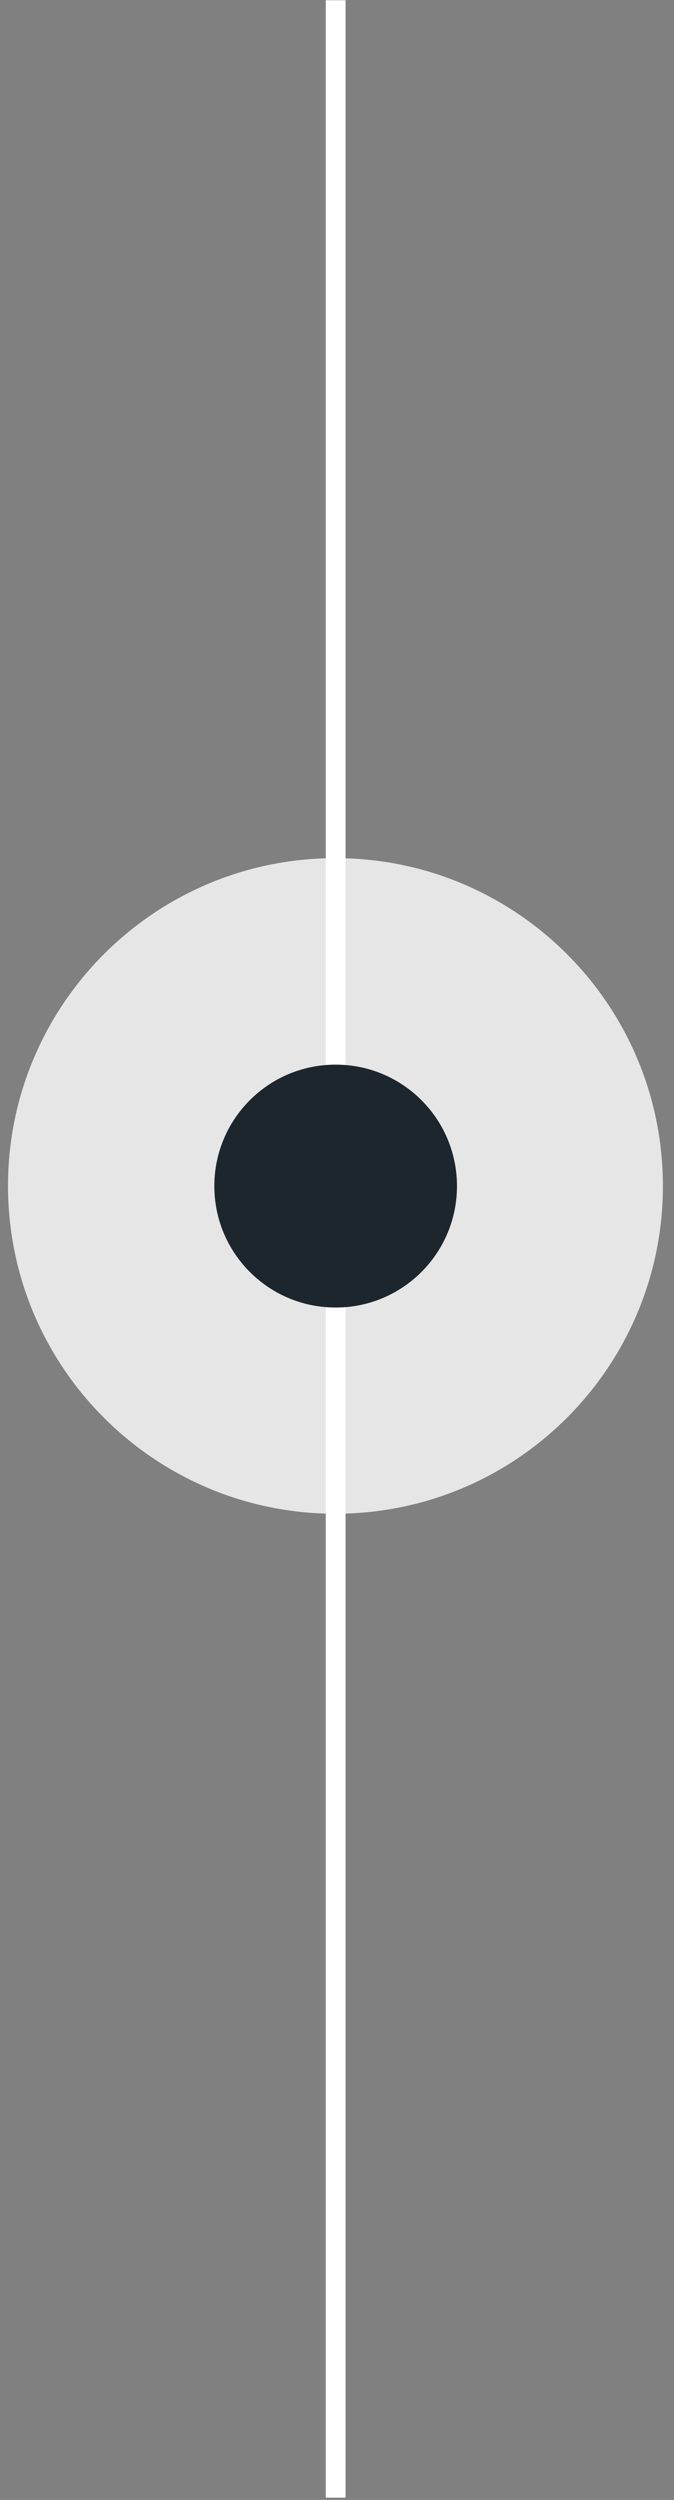
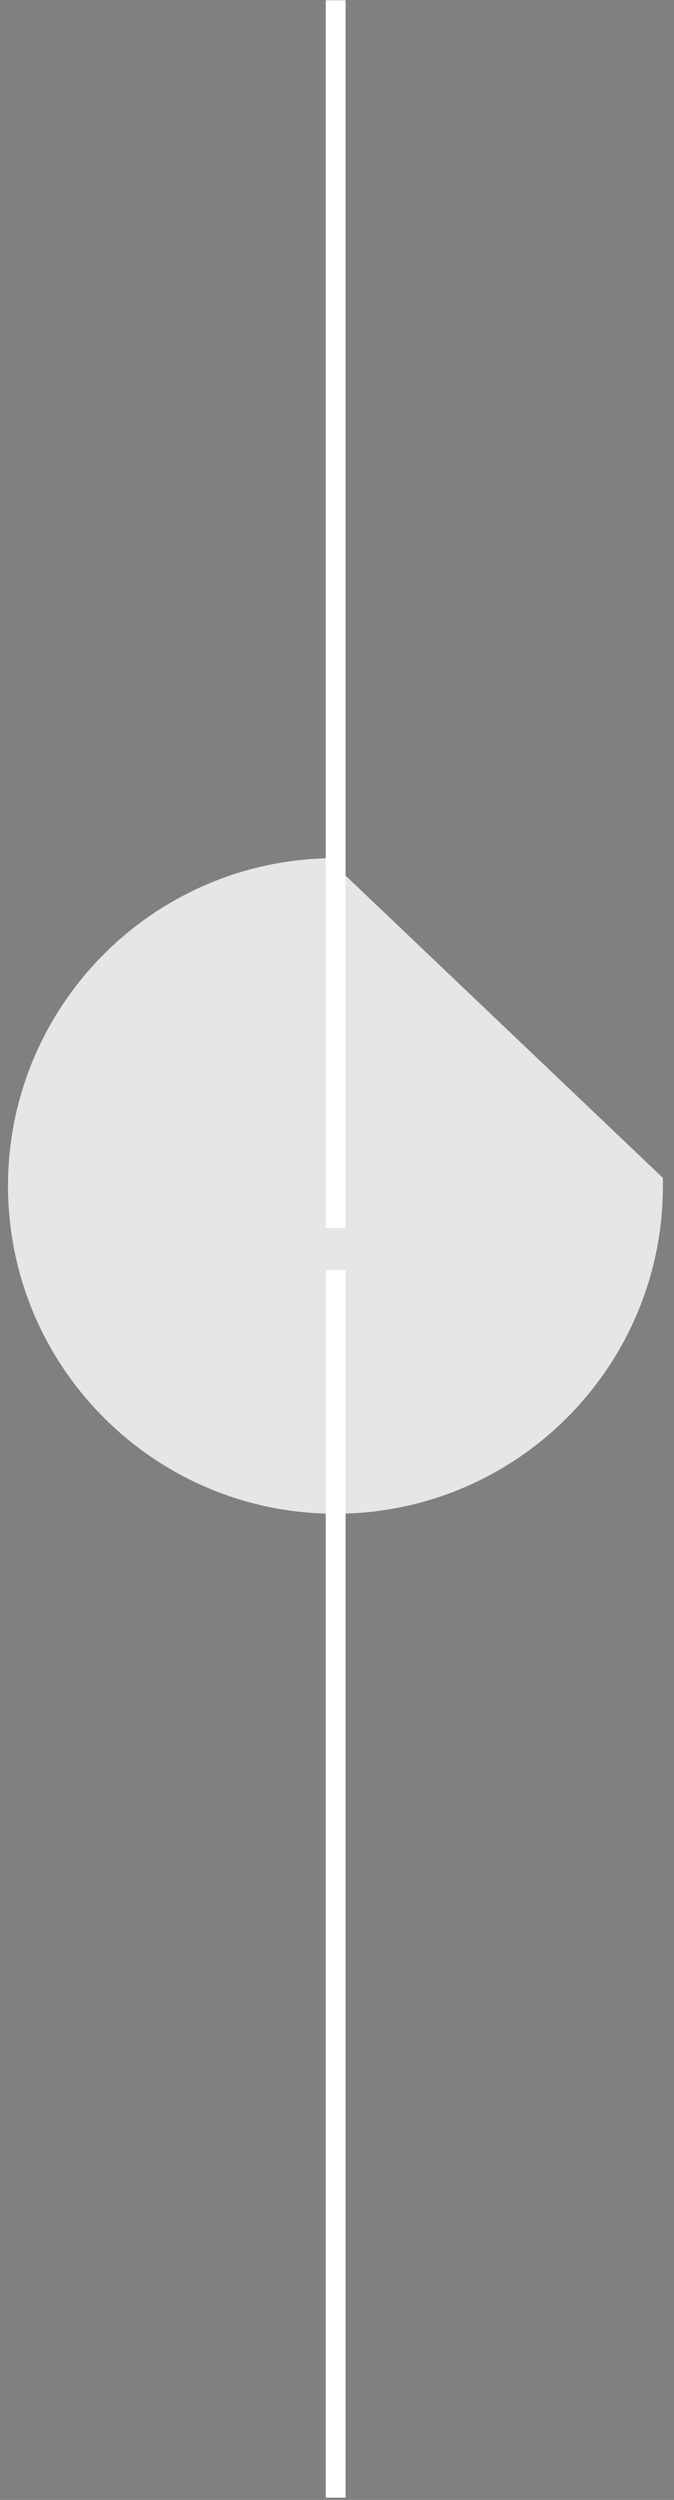
<svg xmlns="http://www.w3.org/2000/svg" width="34" height="126" viewBox="0 0 34 126" fill="none">
  <rect x="0" y="0" width="34" height="126" fill="#808080" stroke="none" />
  <path d="M16.932 0.013V61.886" stroke="white" stroke-miterlimit="10" />
  <path d="M16.932 64.013V125.886" stroke="white" stroke-miterlimit="10" />
-   <path opacity="0.8" d="M33.435 59.364C33.661 68.486 26.451 76.064 17.331 76.29C8.212 76.516 0.635 69.305 0.409 60.183C0.183 51.061 7.393 43.483 16.513 43.257C25.633 43.031 33.209 50.243 33.435 59.364Z" fill="white" />
-   <path d="M16.932 53.659C20.314 53.659 23.052 56.397 23.052 59.78C23.052 63.163 20.314 65.902 16.932 65.902C13.549 65.902 10.812 63.163 10.812 59.78C10.812 56.397 13.549 53.659 16.932 53.659Z" fill="#1D262D" />
+   <path opacity="0.8" d="M33.435 59.364C33.661 68.486 26.451 76.064 17.331 76.29C8.212 76.516 0.635 69.305 0.409 60.183C0.183 51.061 7.393 43.483 16.513 43.257Z" fill="white" />
</svg>